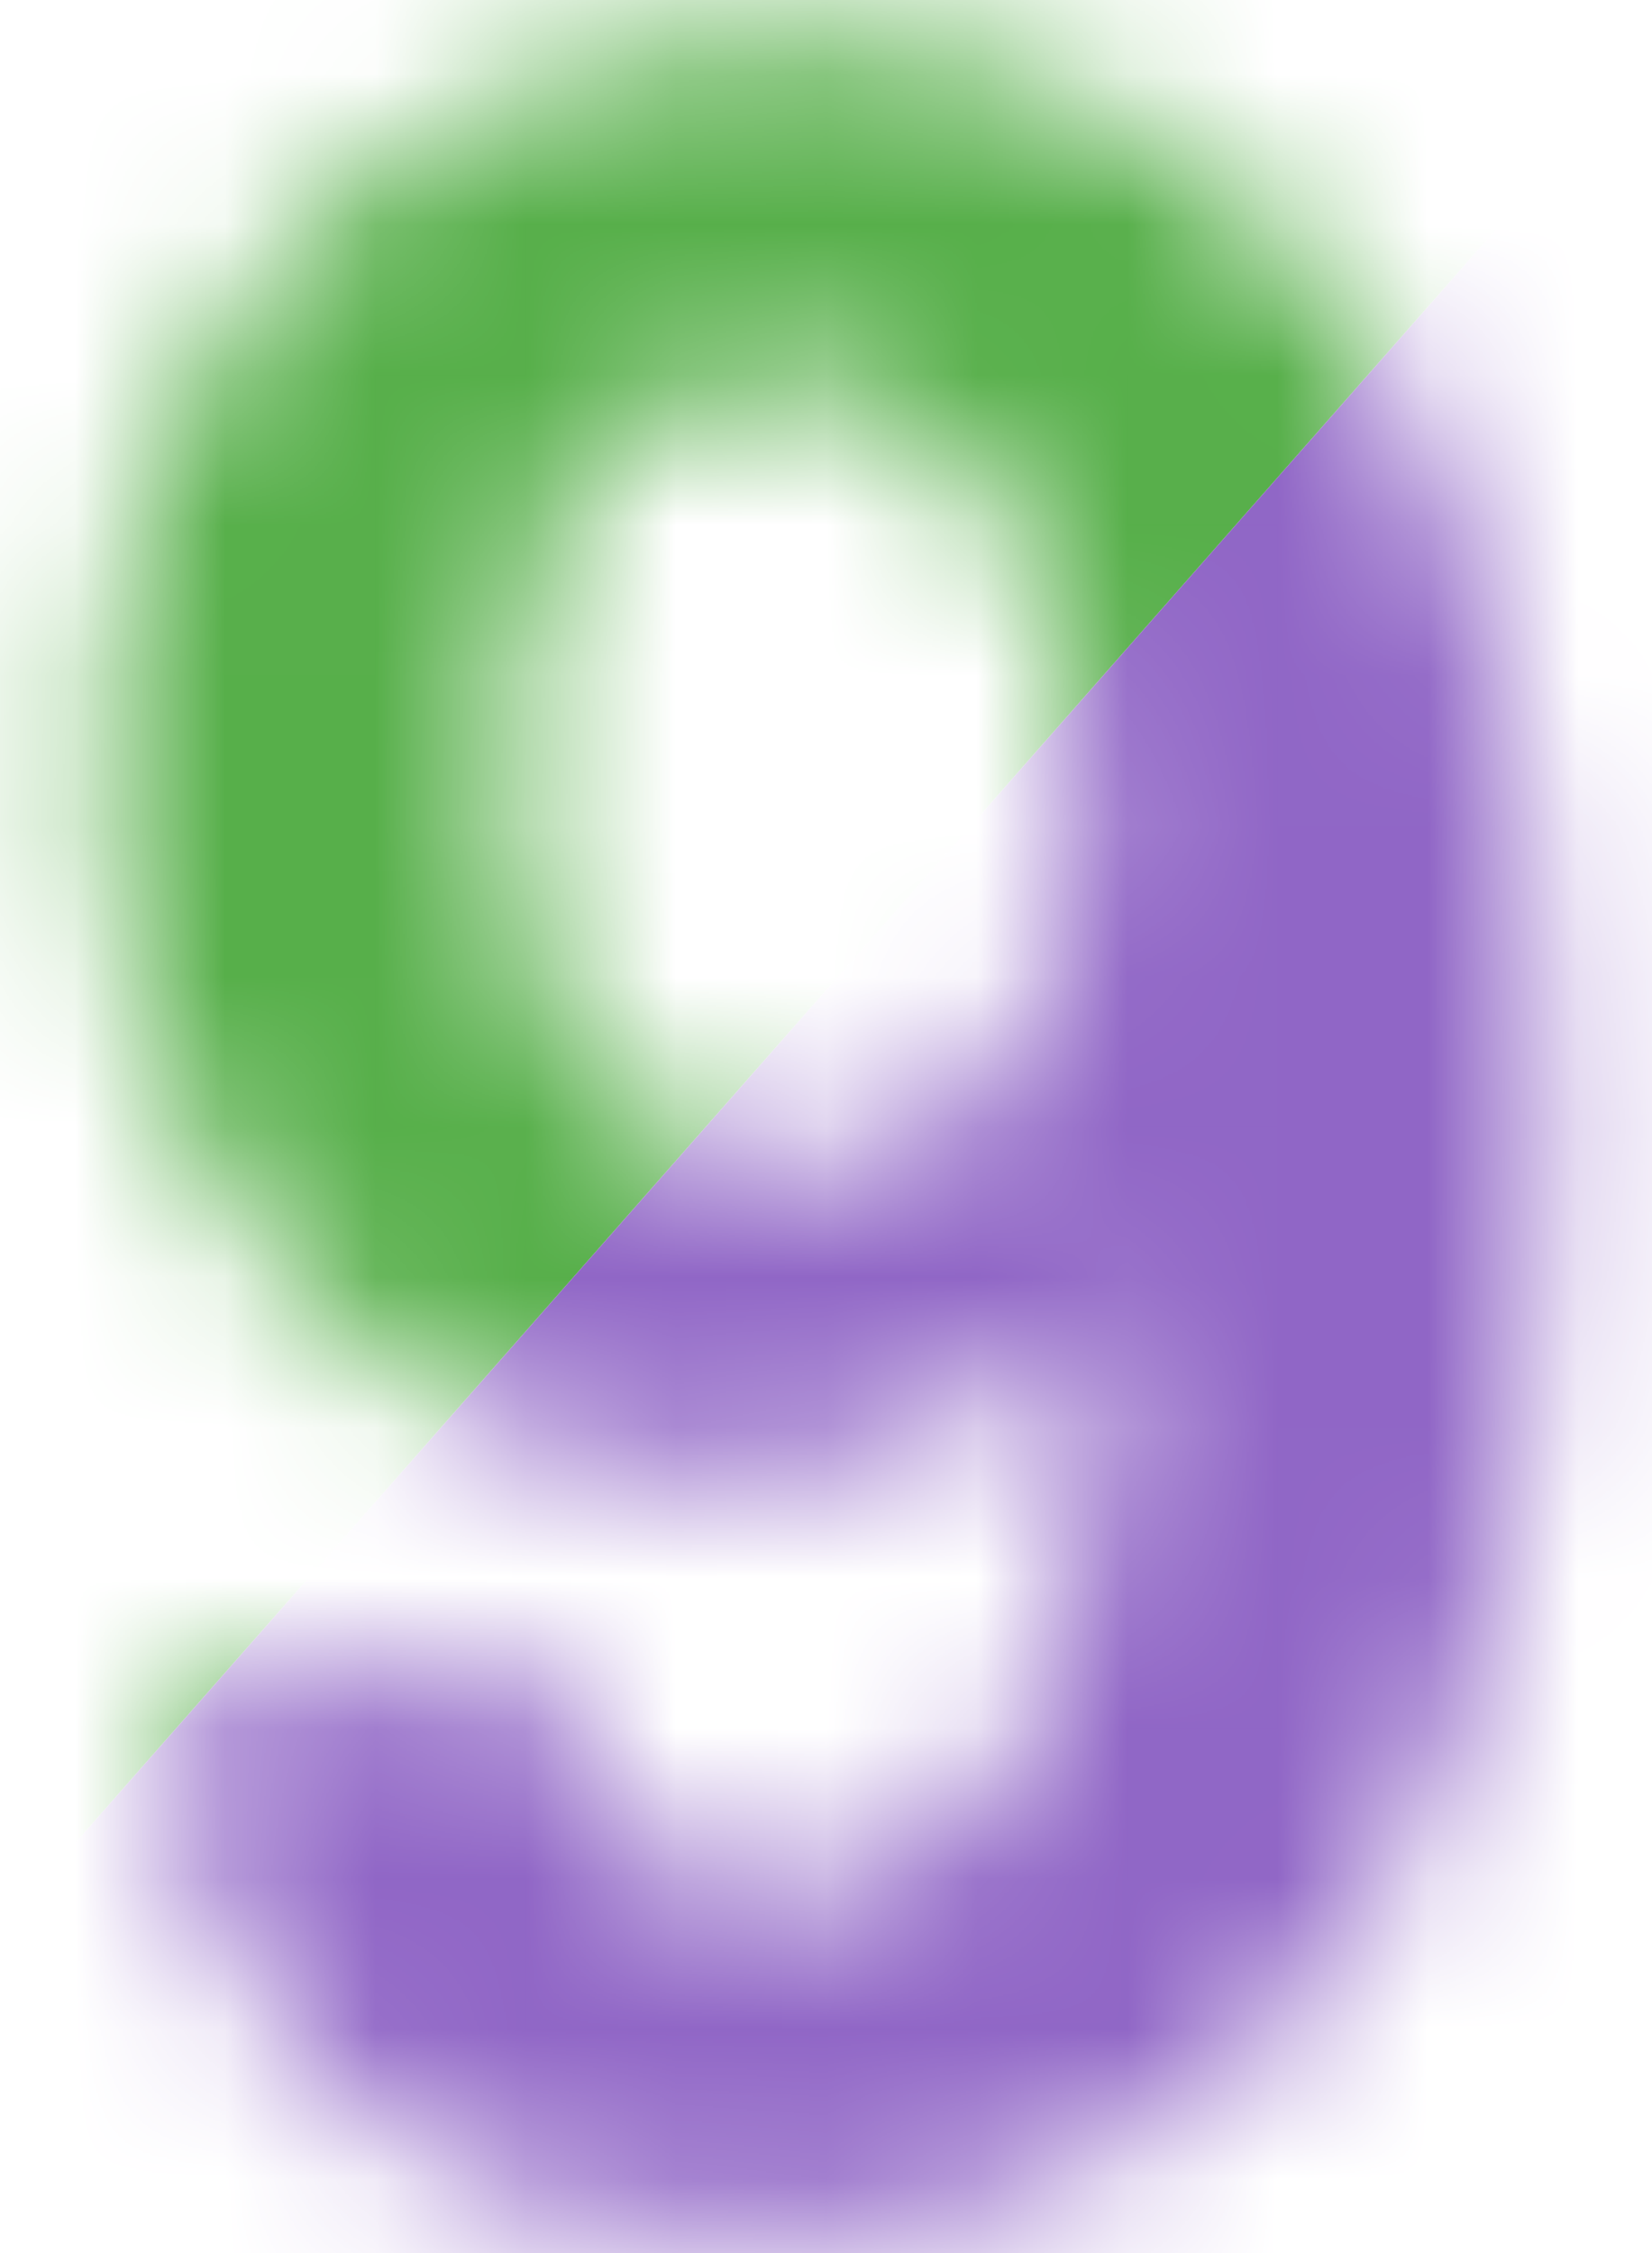
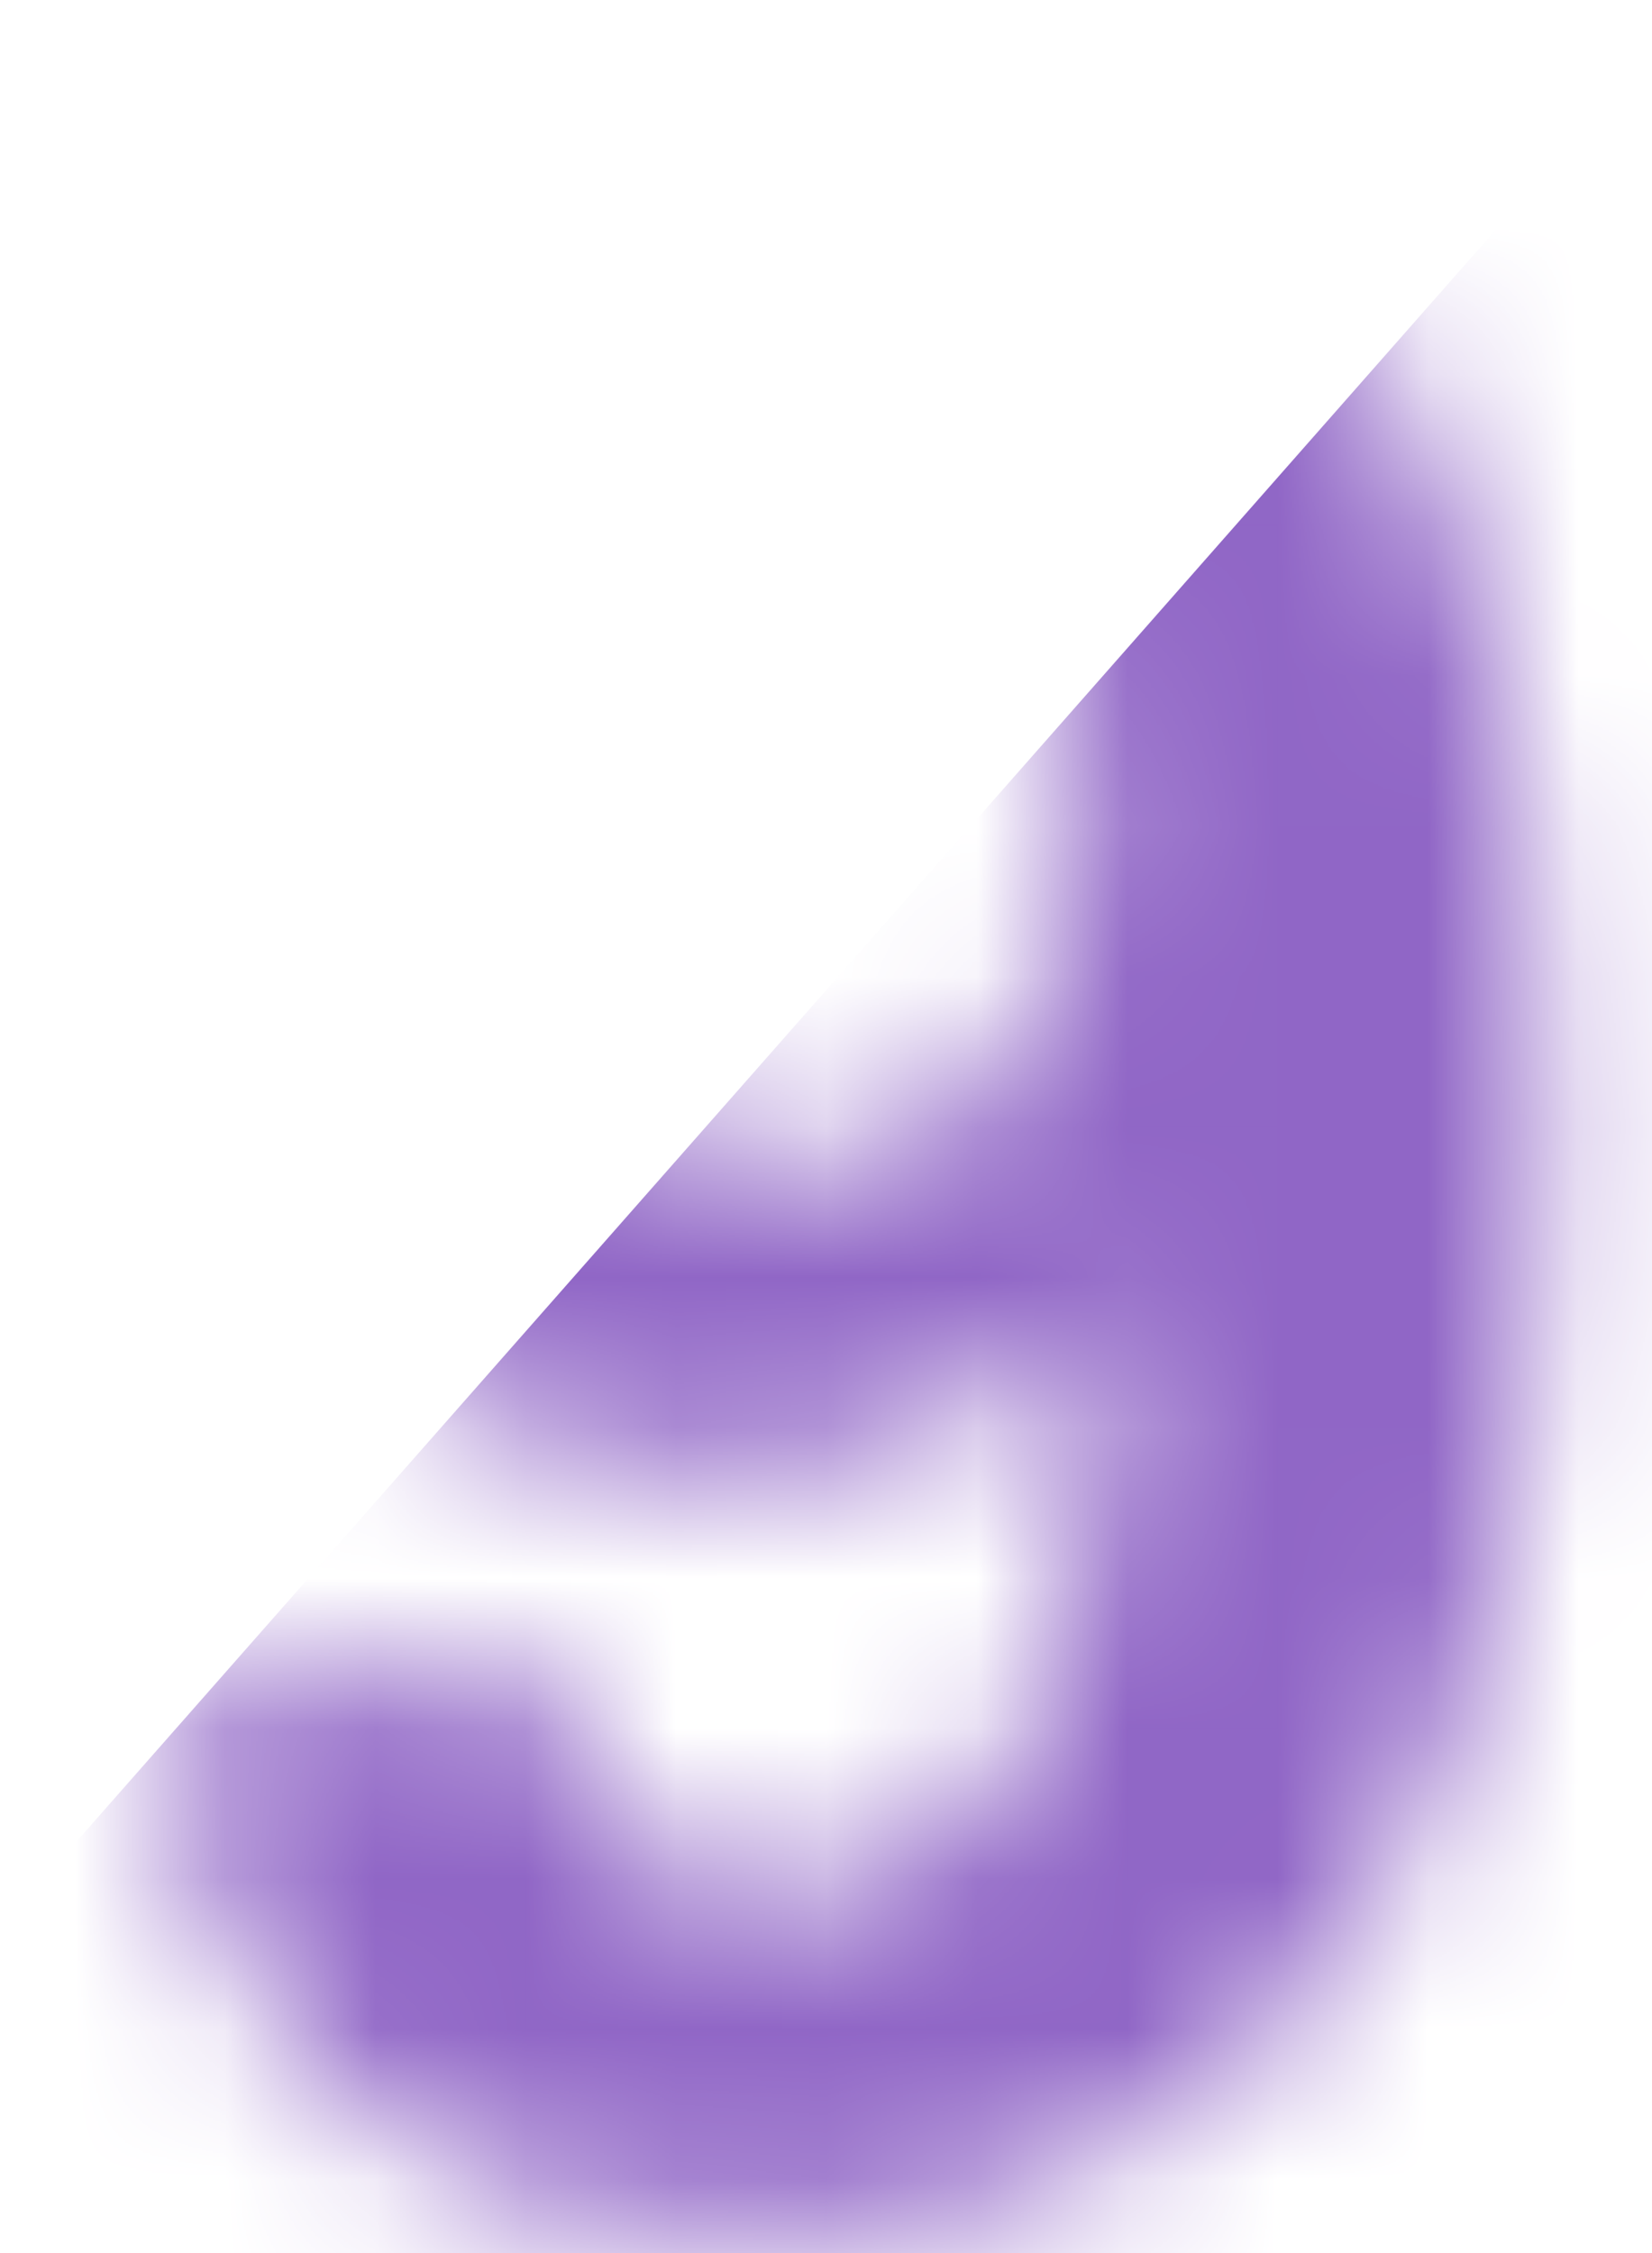
<svg xmlns="http://www.w3.org/2000/svg" width="11" height="15" viewBox="0 0 11 15" fill="none">
  <mask id="mask0_952_19585" style="mask-type:alpha" maskUnits="userSpaceOnUse" x="0" y="0" width="11" height="15">
    <path d="M0.975 11.322L3.631 11.029C3.696 11.57 3.865 11.97 4.139 12.23C4.412 12.491 4.773 12.621 5.223 12.621C5.789 12.621 6.271 12.361 6.668 11.84C7.065 11.319 7.319 10.238 7.43 8.598C6.74 9.398 5.877 9.799 4.842 9.799C3.715 9.799 2.742 9.366 1.922 8.5C1.108 7.628 0.701 6.495 0.701 5.102C0.701 3.65 1.131 2.481 1.99 1.596C2.856 0.704 3.956 0.258 5.291 0.258C6.743 0.258 7.934 0.821 8.865 1.947C9.796 3.067 10.262 4.913 10.262 7.484C10.262 10.102 9.777 11.99 8.807 13.148C7.837 14.307 6.574 14.887 5.018 14.887C3.898 14.887 2.993 14.591 2.303 13.998C1.613 13.399 1.17 12.507 0.975 11.322ZM7.186 5.326C7.186 4.441 6.98 3.754 6.57 3.266C6.167 2.777 5.698 2.533 5.164 2.533C4.656 2.533 4.233 2.735 3.895 3.139C3.562 3.536 3.396 4.19 3.396 5.102C3.396 6.026 3.579 6.706 3.943 7.143C4.308 7.572 4.764 7.787 5.311 7.787C5.838 7.787 6.281 7.579 6.639 7.162C7.003 6.745 7.186 6.133 7.186 5.326Z" fill="#57AF4A" />
  </mask>
  <g mask="url(#mask0_952_19585)">
-     <rect x="3.919" y="-6.742" width="10" height="20" transform="rotate(41.37 3.919 -6.742)" fill="#57AF4A" />
    <rect x="11.424" y="-0.133" width="10" height="20" transform="rotate(41.37 11.424 -0.133)" fill="#9066C6" />
  </g>
</svg>